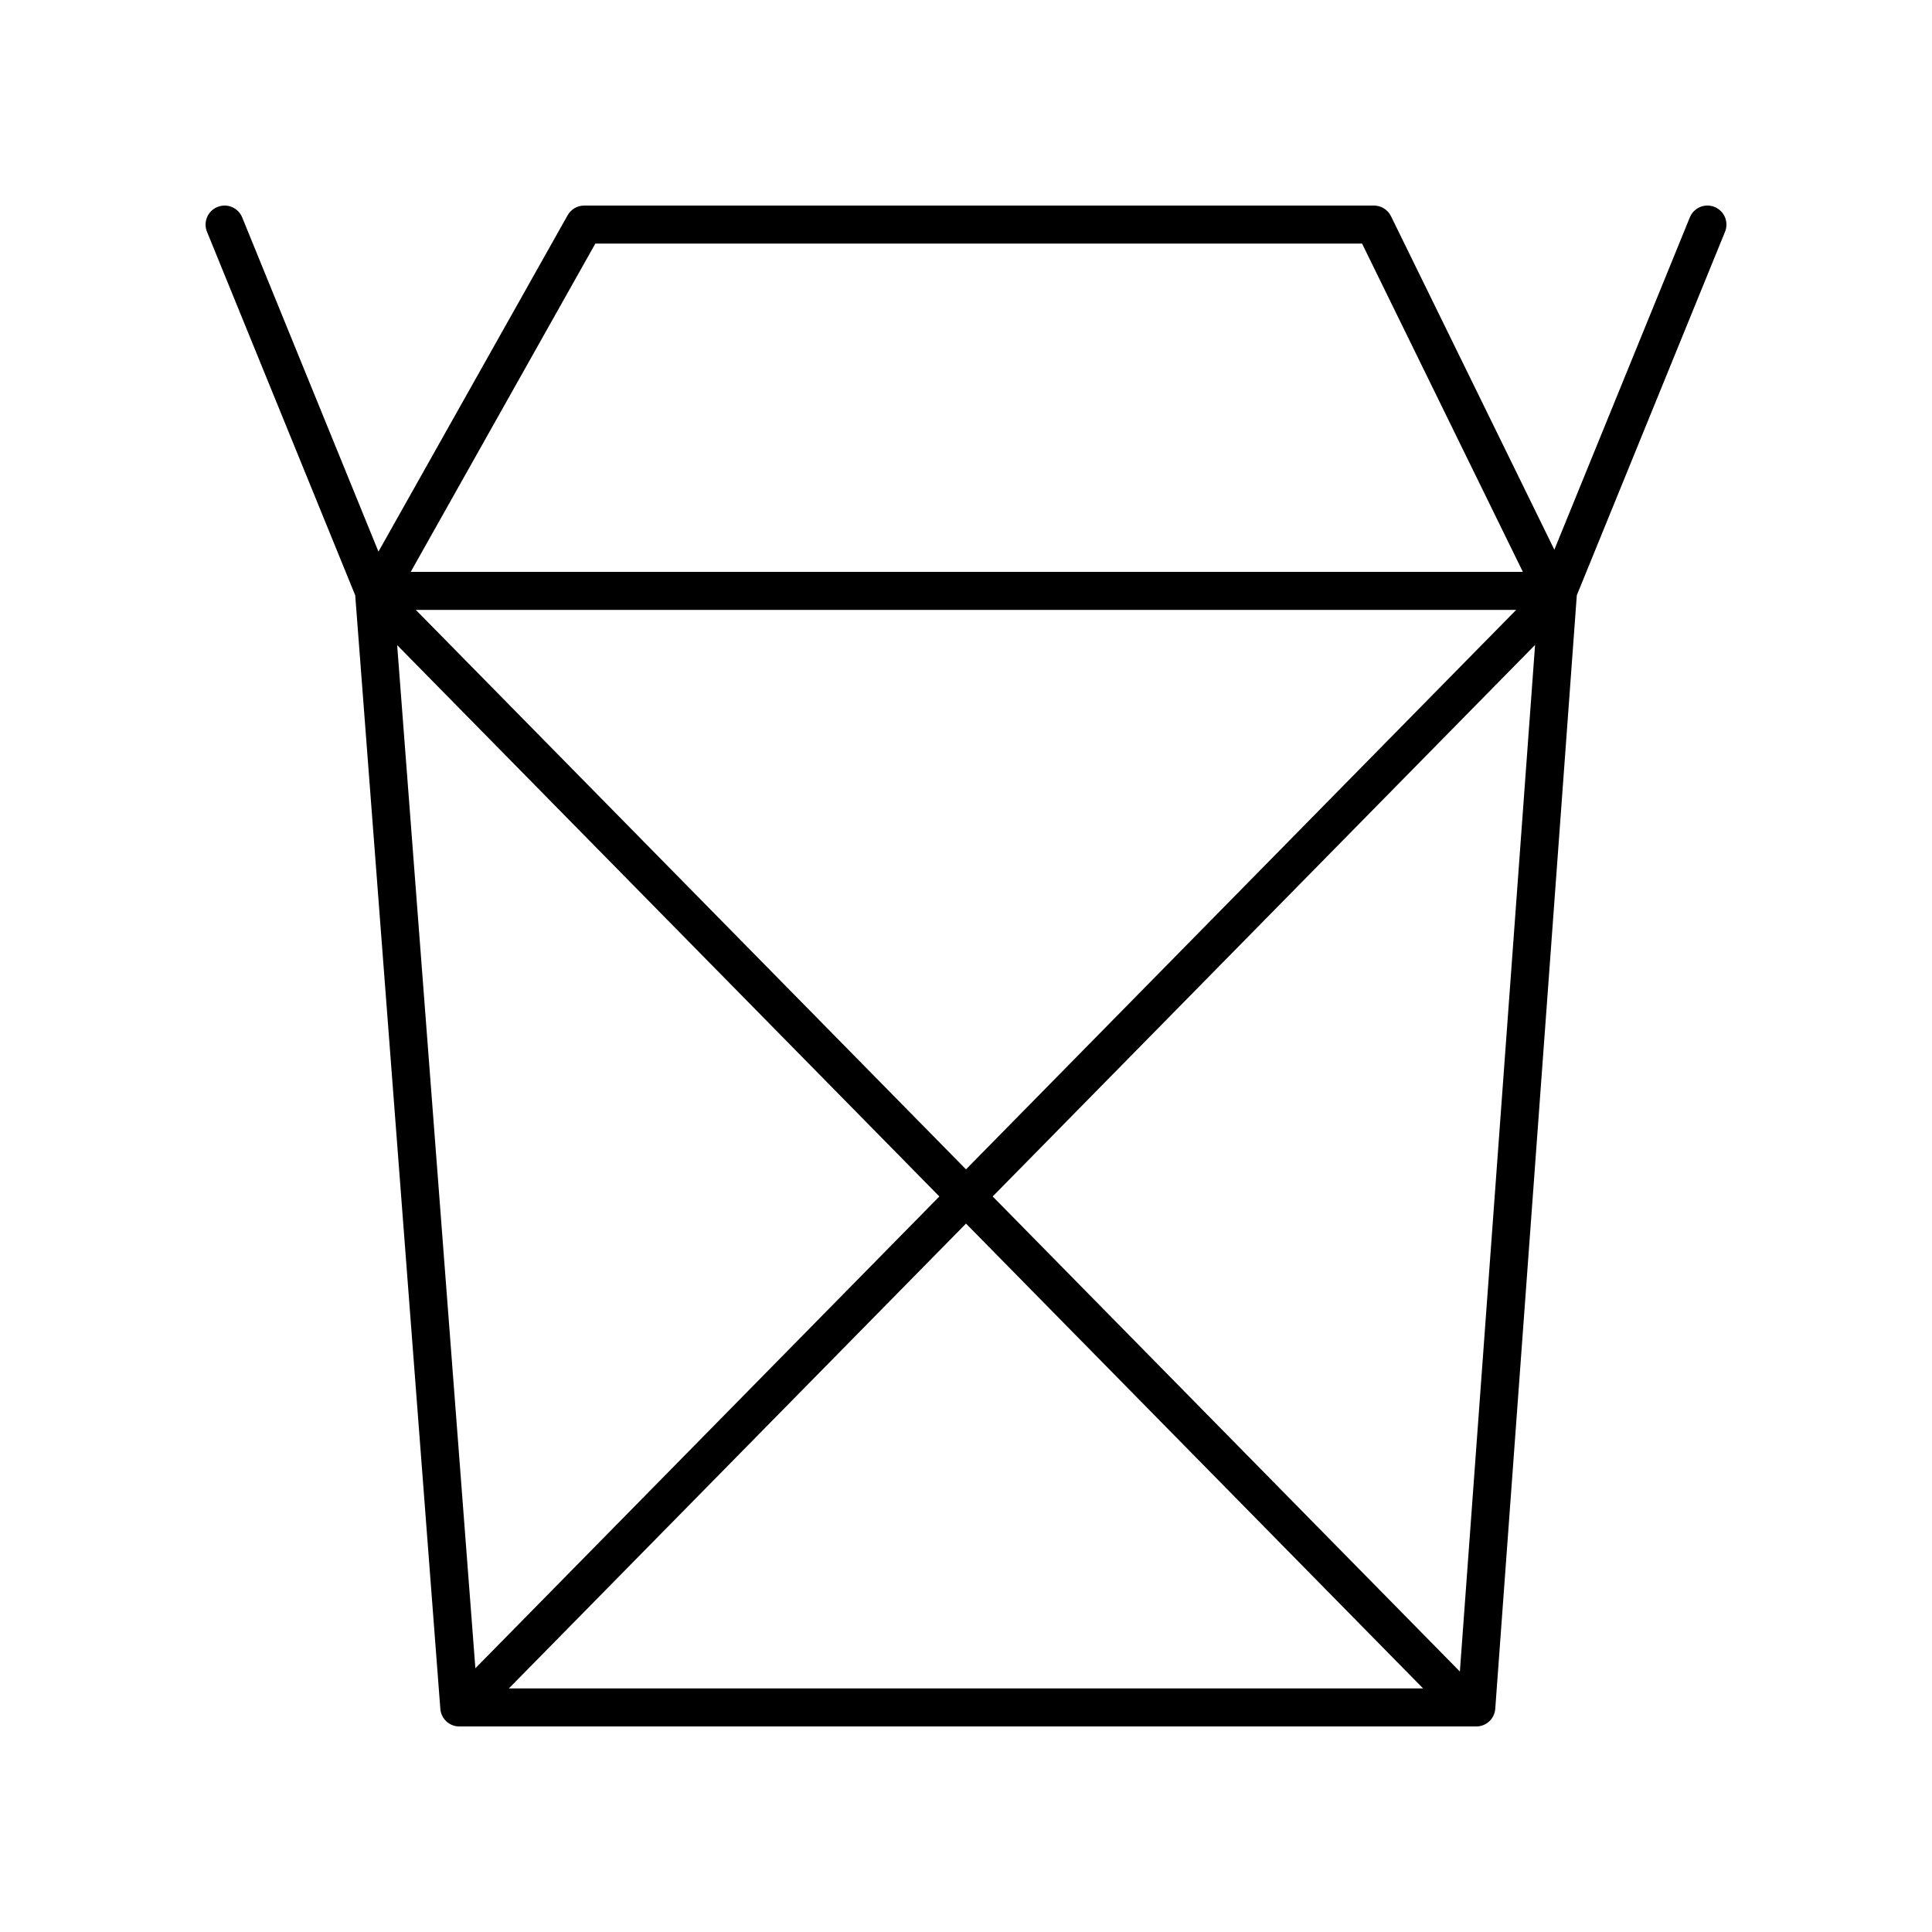
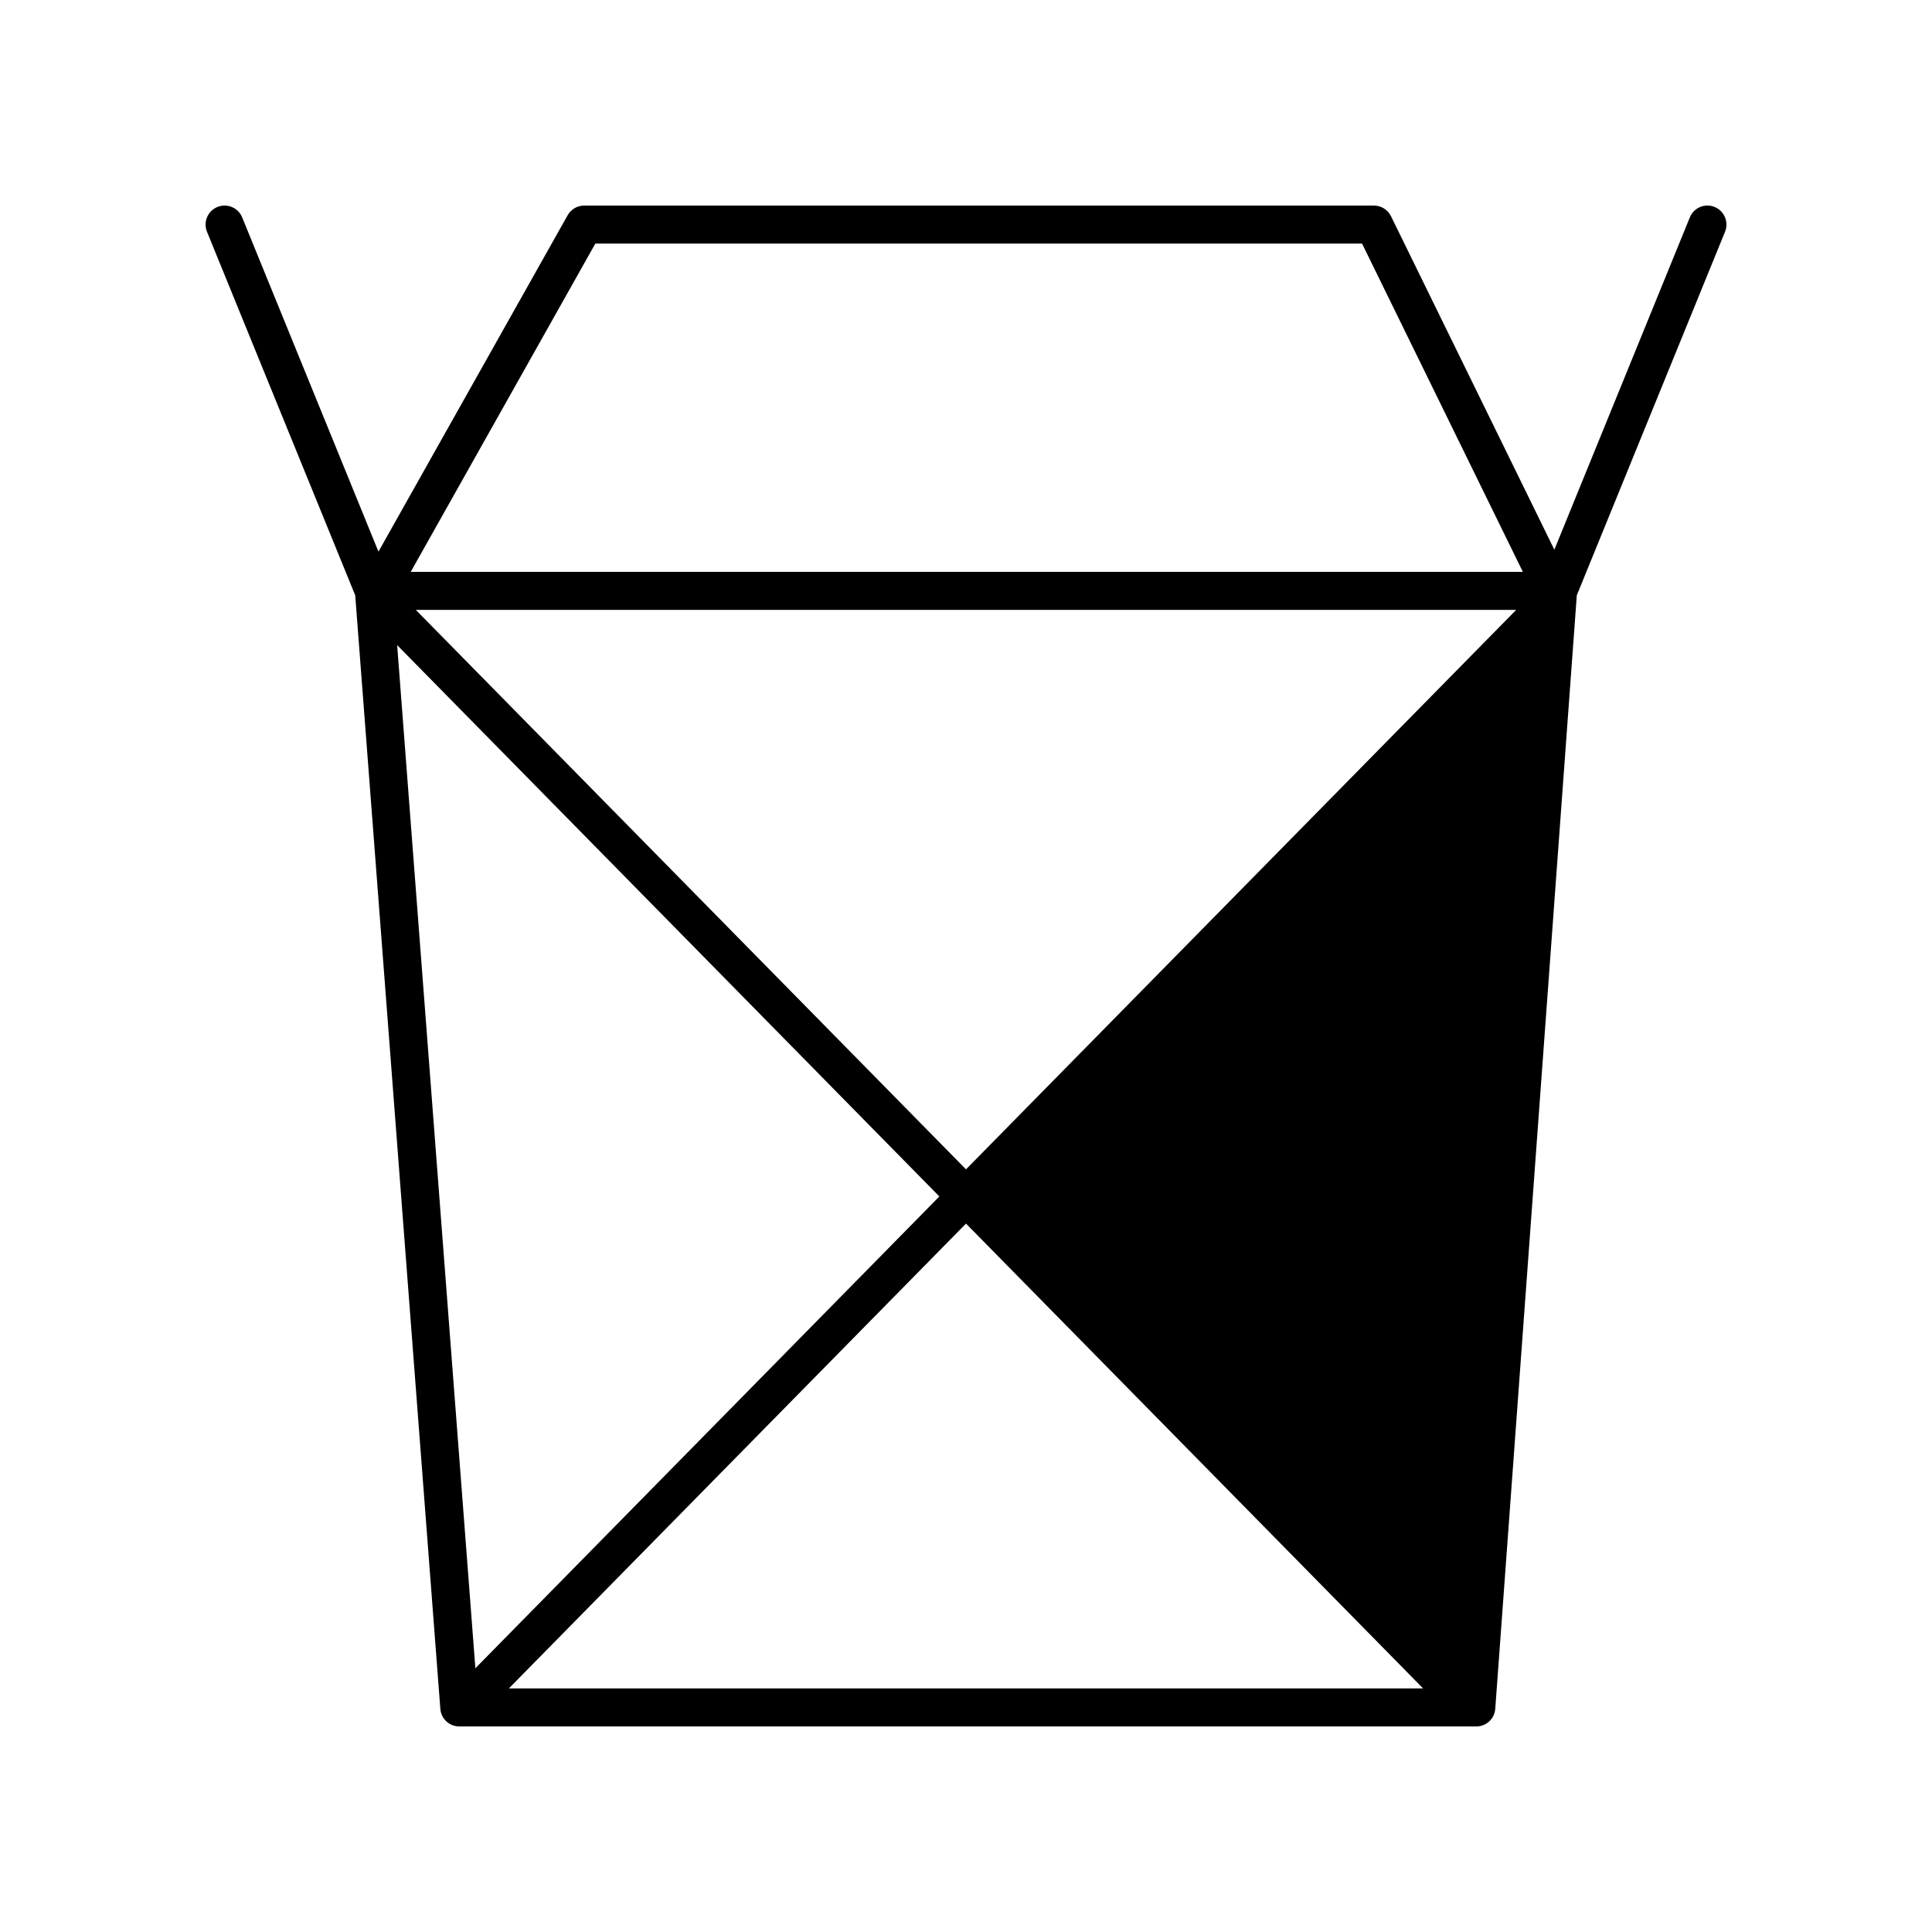
<svg xmlns="http://www.w3.org/2000/svg" fill="#000000" width="800px" height="800px" version="1.1" viewBox="144 144 512 512">
-   <path d="m598.39 198.85c-2.582-1.059-5.516 0.184-6.566 2.762l-35.906 88.066-43.289-88.379c-0.848-1.727-2.606-2.82-4.527-2.82h-209.28c-1.82 0-3.5 0.98-4.394 2.566l-50.133 89.145-36.113-88.574c-1.047-2.578-3.988-3.816-6.566-2.762-2.574 1.051-3.812 3.988-2.762 6.566l39.281 96.344 22.559 295.11c0.199 2.625 2.387 4.652 5.019 4.652h269.52c2.641 0 4.832-2.035 5.023-4.668l21.613-295.1 39.281-96.34c1.055-2.574-0.188-5.516-2.762-6.566zm-296.62 9.703h203.19l42.613 87h-294.73zm244.03 97.078-145.8 148.26-145.8-148.26zm-296.55 9.332 143.69 146.11-122.96 125.03zm150.75 153.3 121.14 123.19h-242.29zm130.88 118.71-123.81-125.9 143.74-146.16z" />
+   <path d="m598.39 198.85c-2.582-1.059-5.516 0.184-6.566 2.762l-35.906 88.066-43.289-88.379c-0.848-1.727-2.606-2.82-4.527-2.82h-209.28c-1.82 0-3.5 0.98-4.394 2.566l-50.133 89.145-36.113-88.574c-1.047-2.578-3.988-3.816-6.566-2.762-2.574 1.051-3.812 3.988-2.762 6.566l39.281 96.344 22.559 295.11c0.199 2.625 2.387 4.652 5.019 4.652h269.52c2.641 0 4.832-2.035 5.023-4.668l21.613-295.1 39.281-96.34c1.055-2.574-0.188-5.516-2.762-6.566zm-296.62 9.703h203.19l42.613 87h-294.73zm244.03 97.078-145.8 148.26-145.8-148.26zm-296.55 9.332 143.69 146.11-122.96 125.03zm150.75 153.3 121.14 123.19h-242.29zz" />
</svg>